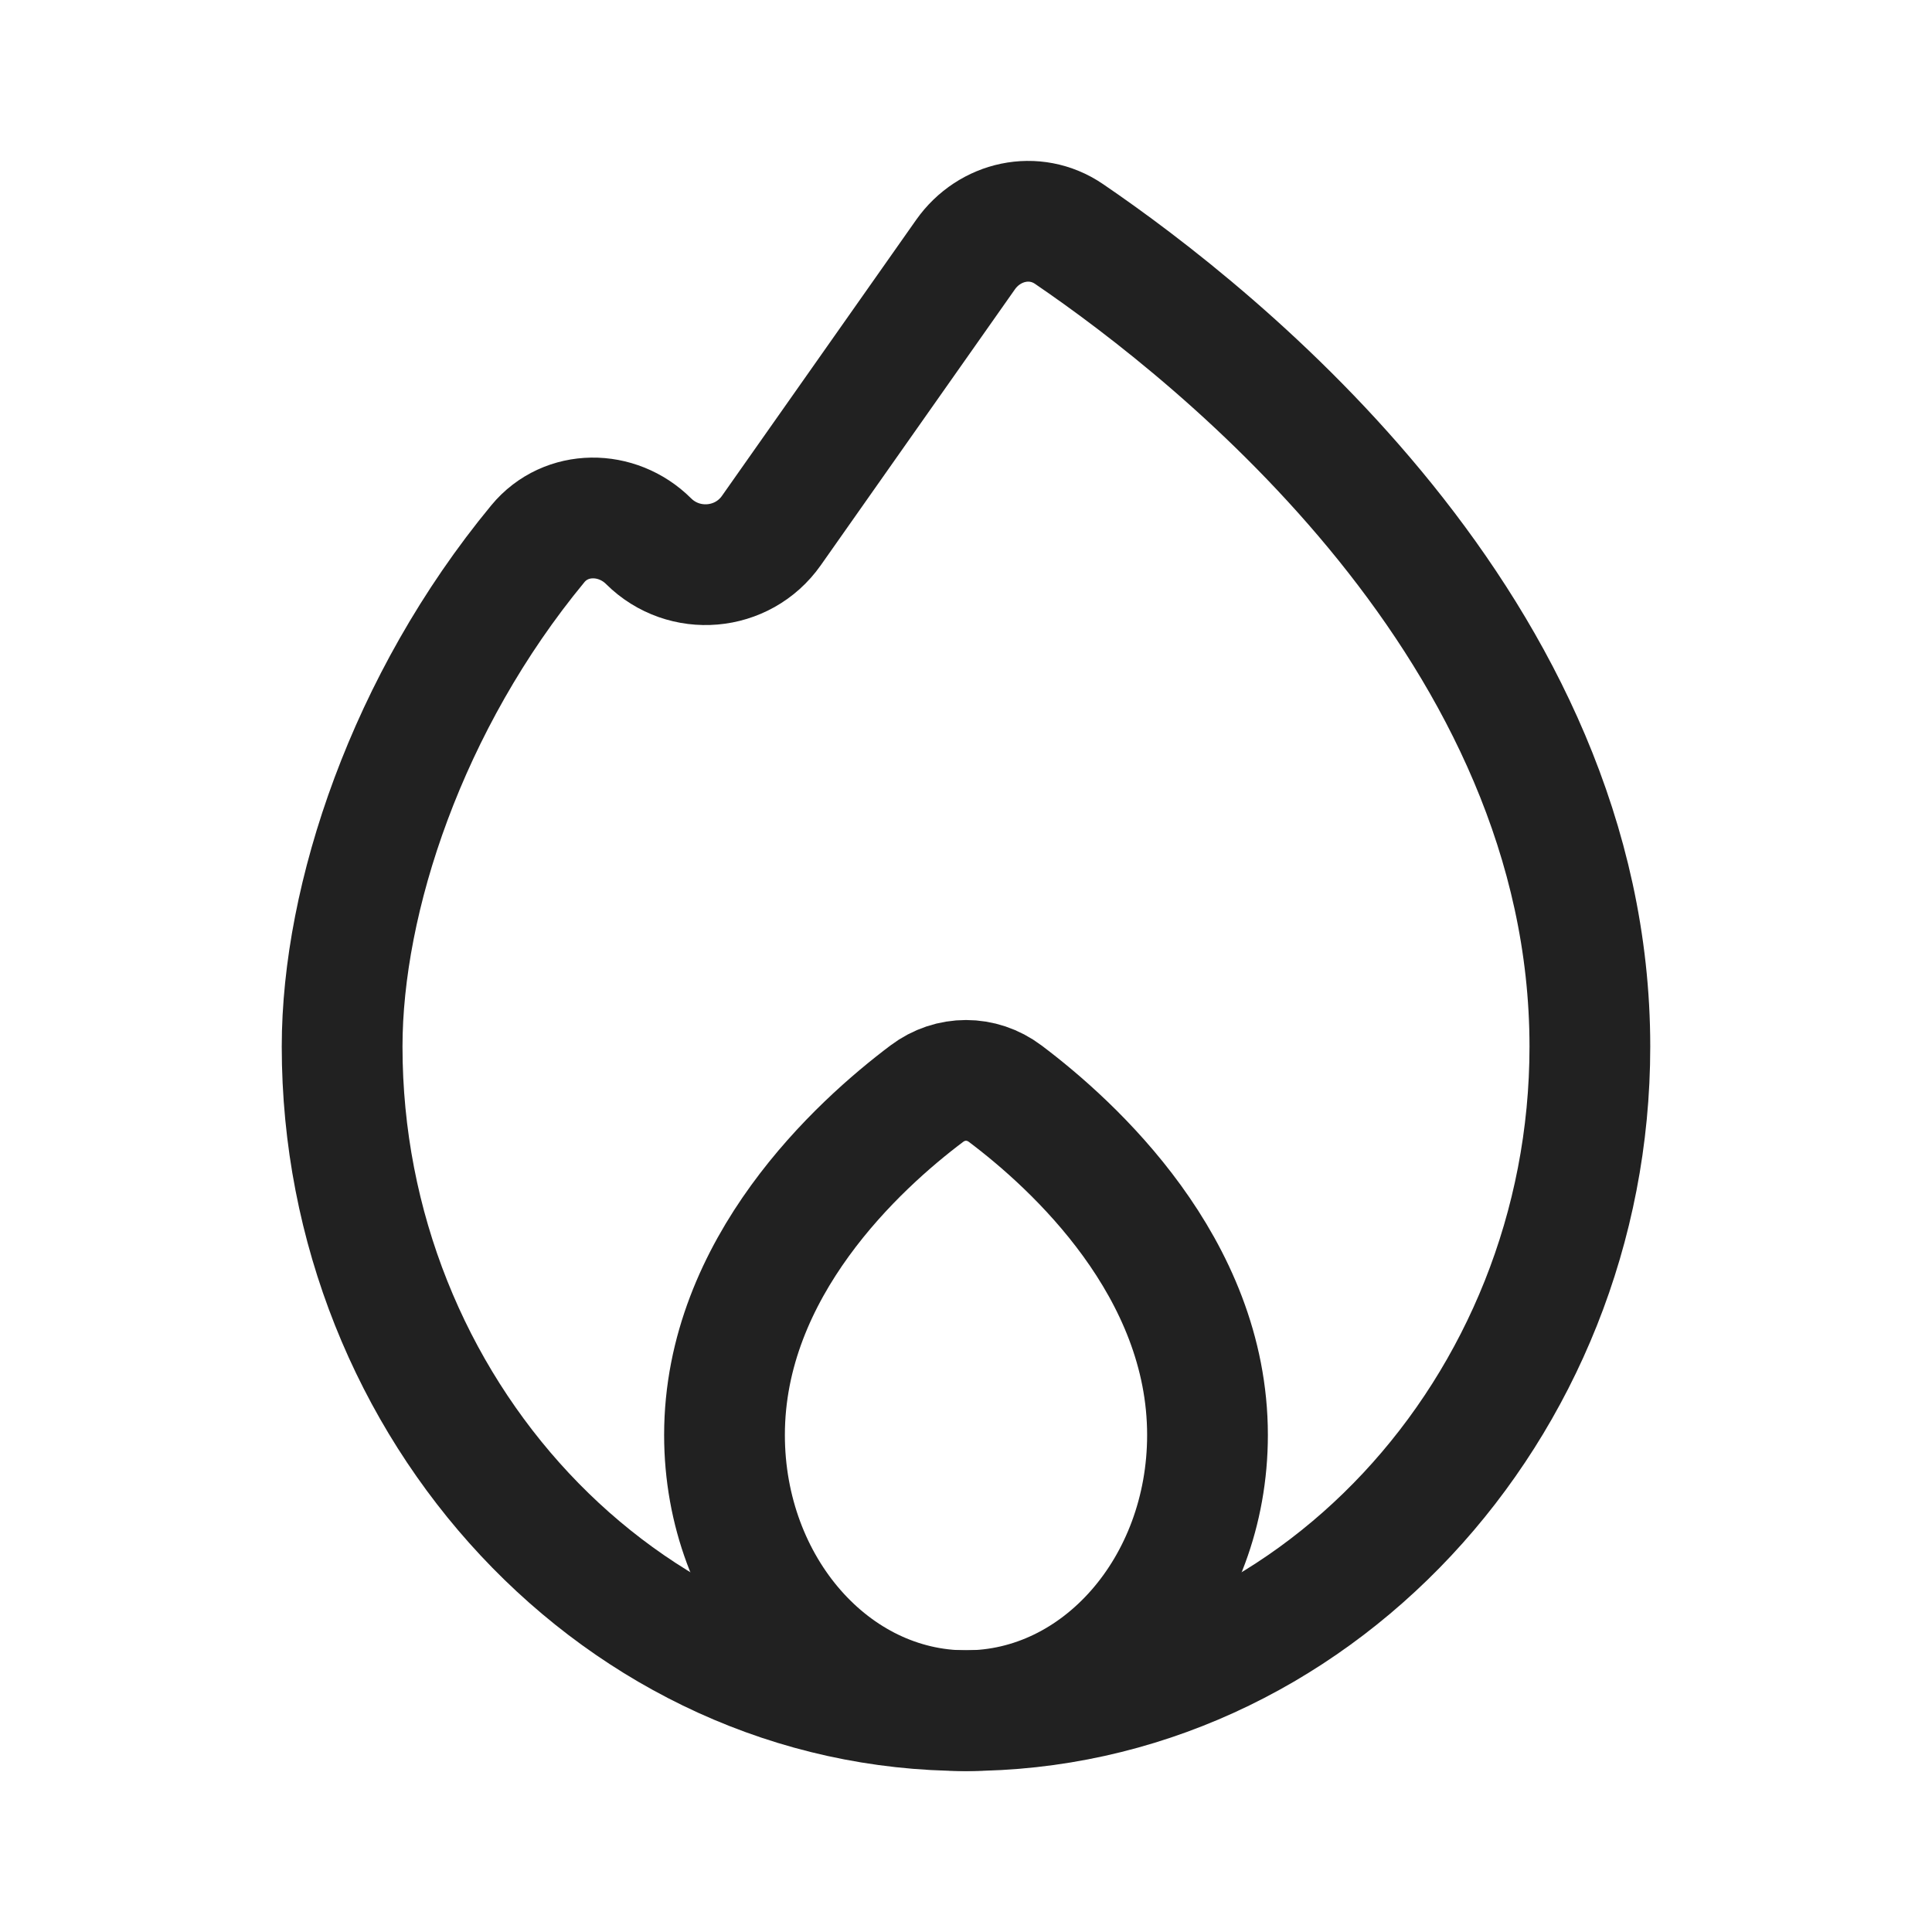
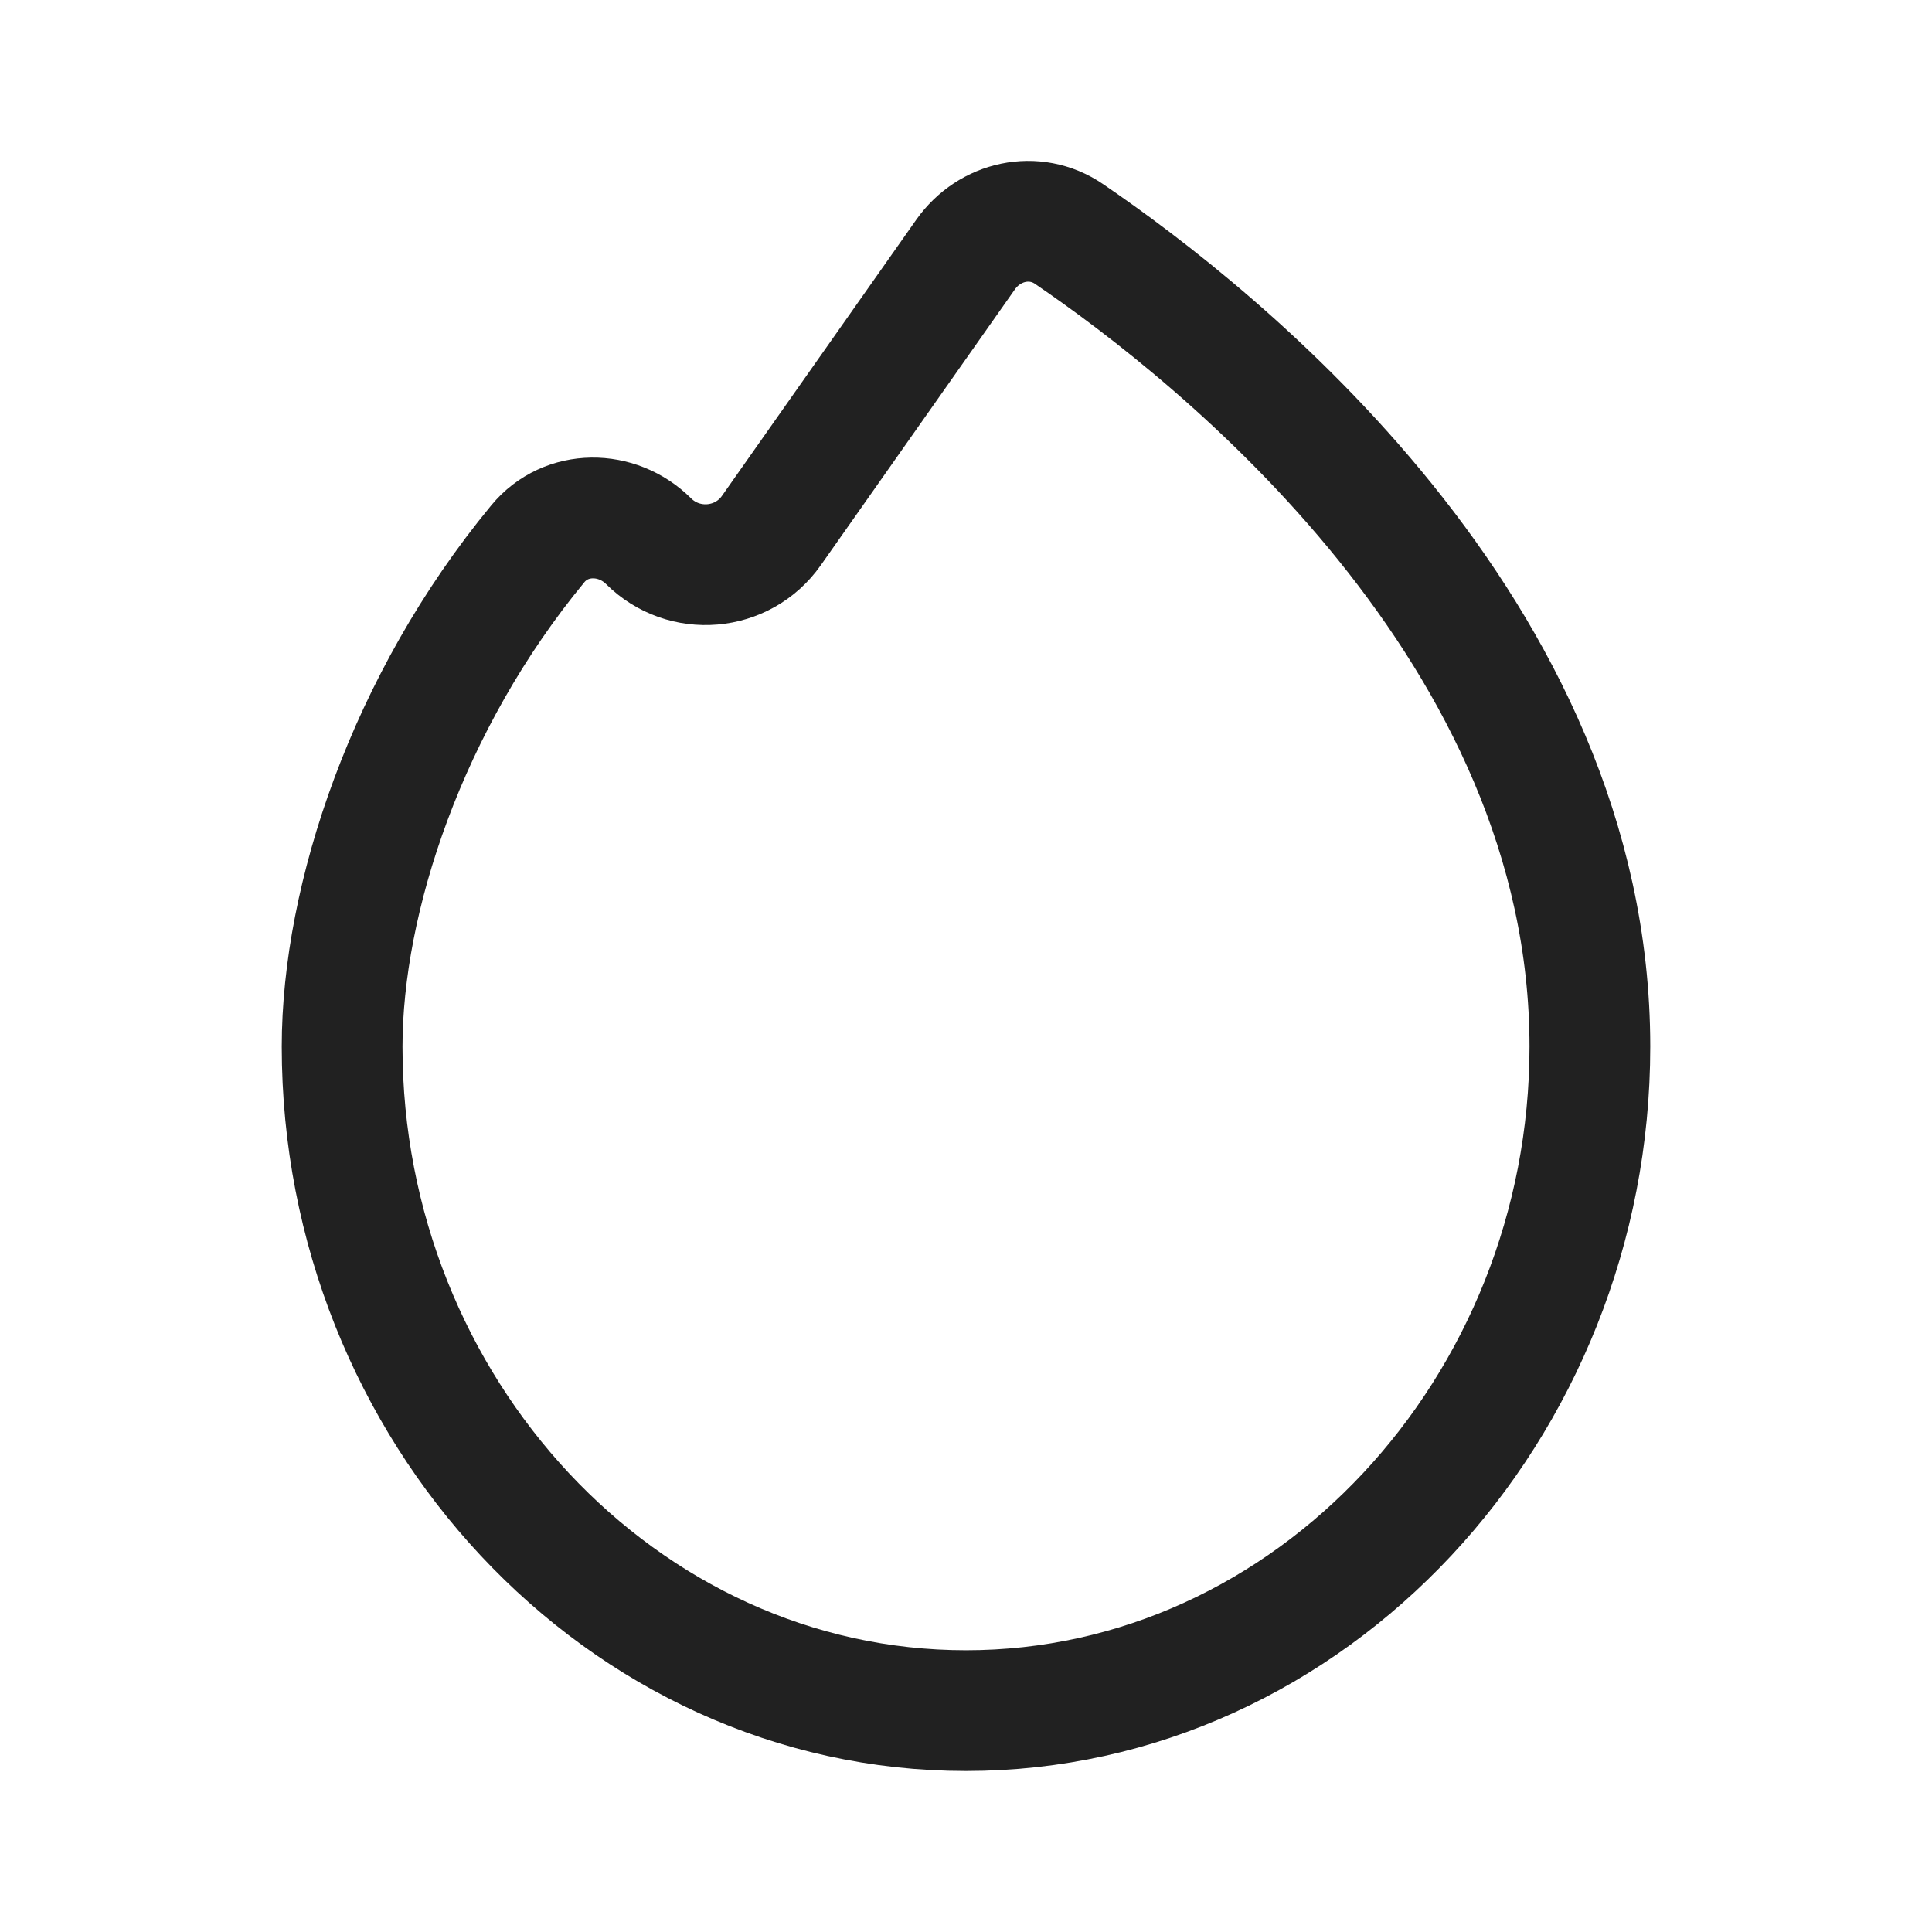
<svg xmlns="http://www.w3.org/2000/svg" width="24" height="24" viewBox="0 0 24 24" fill="none">
  <path d="M19.75 13.001C19.75 17.5 16.28 21.25 12 21.25C7.72 21.25 4.25 17.5 4.25 13.001C4.25 11.162 5.06 8.718 6.681 6.755C7.031 6.331 7.667 6.335 8.057 6.723C8.497 7.16 9.225 7.098 9.582 6.591L11.994 3.163C12.291 2.742 12.853 2.616 13.279 2.906C15.137 4.172 19.75 7.833 19.75 13.001Z" stroke="#212121" stroke-width="1.5" stroke-linejoin="round" />
-   <path d="M15 17.826C15 19.717 13.657 21.251 12 21.251C10.343 21.251 9 19.717 9 17.826C9 15.743 10.663 14.225 11.513 13.586C11.805 13.366 12.195 13.366 12.487 13.586C13.337 14.225 15 15.743 15 17.826Z" stroke="#212121" stroke-width="1.5" stroke-linejoin="round" />
</svg>